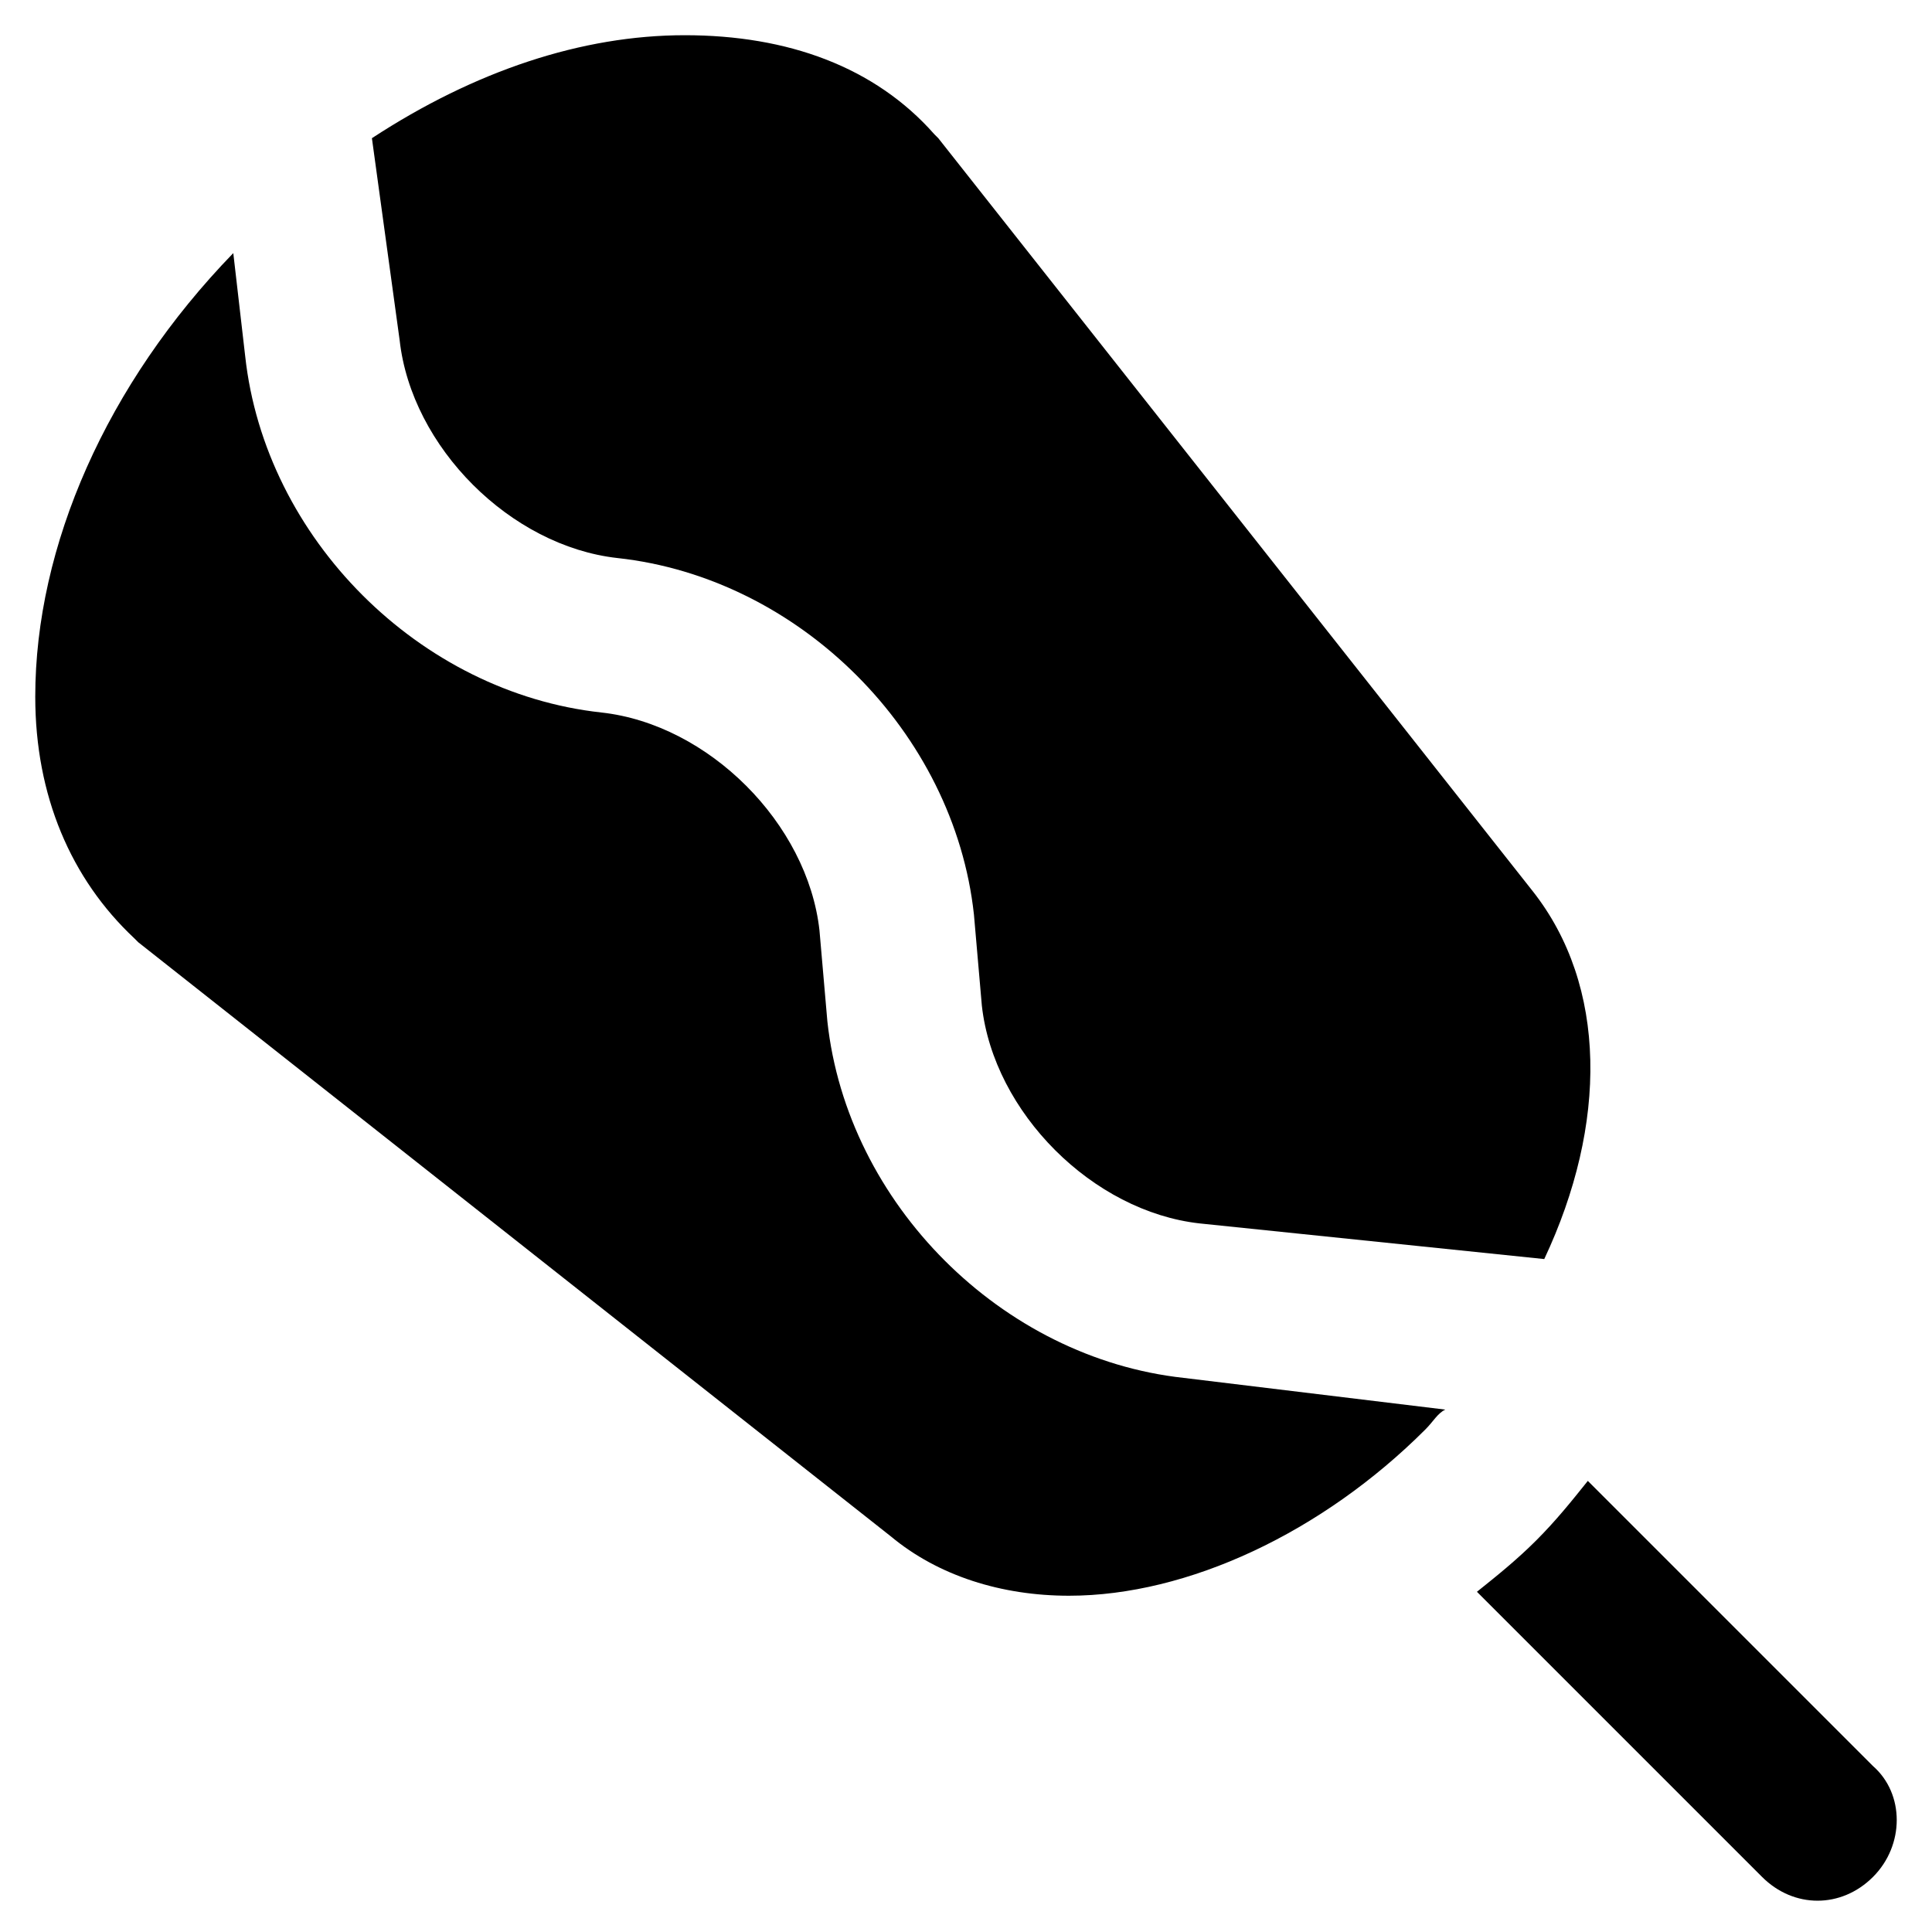
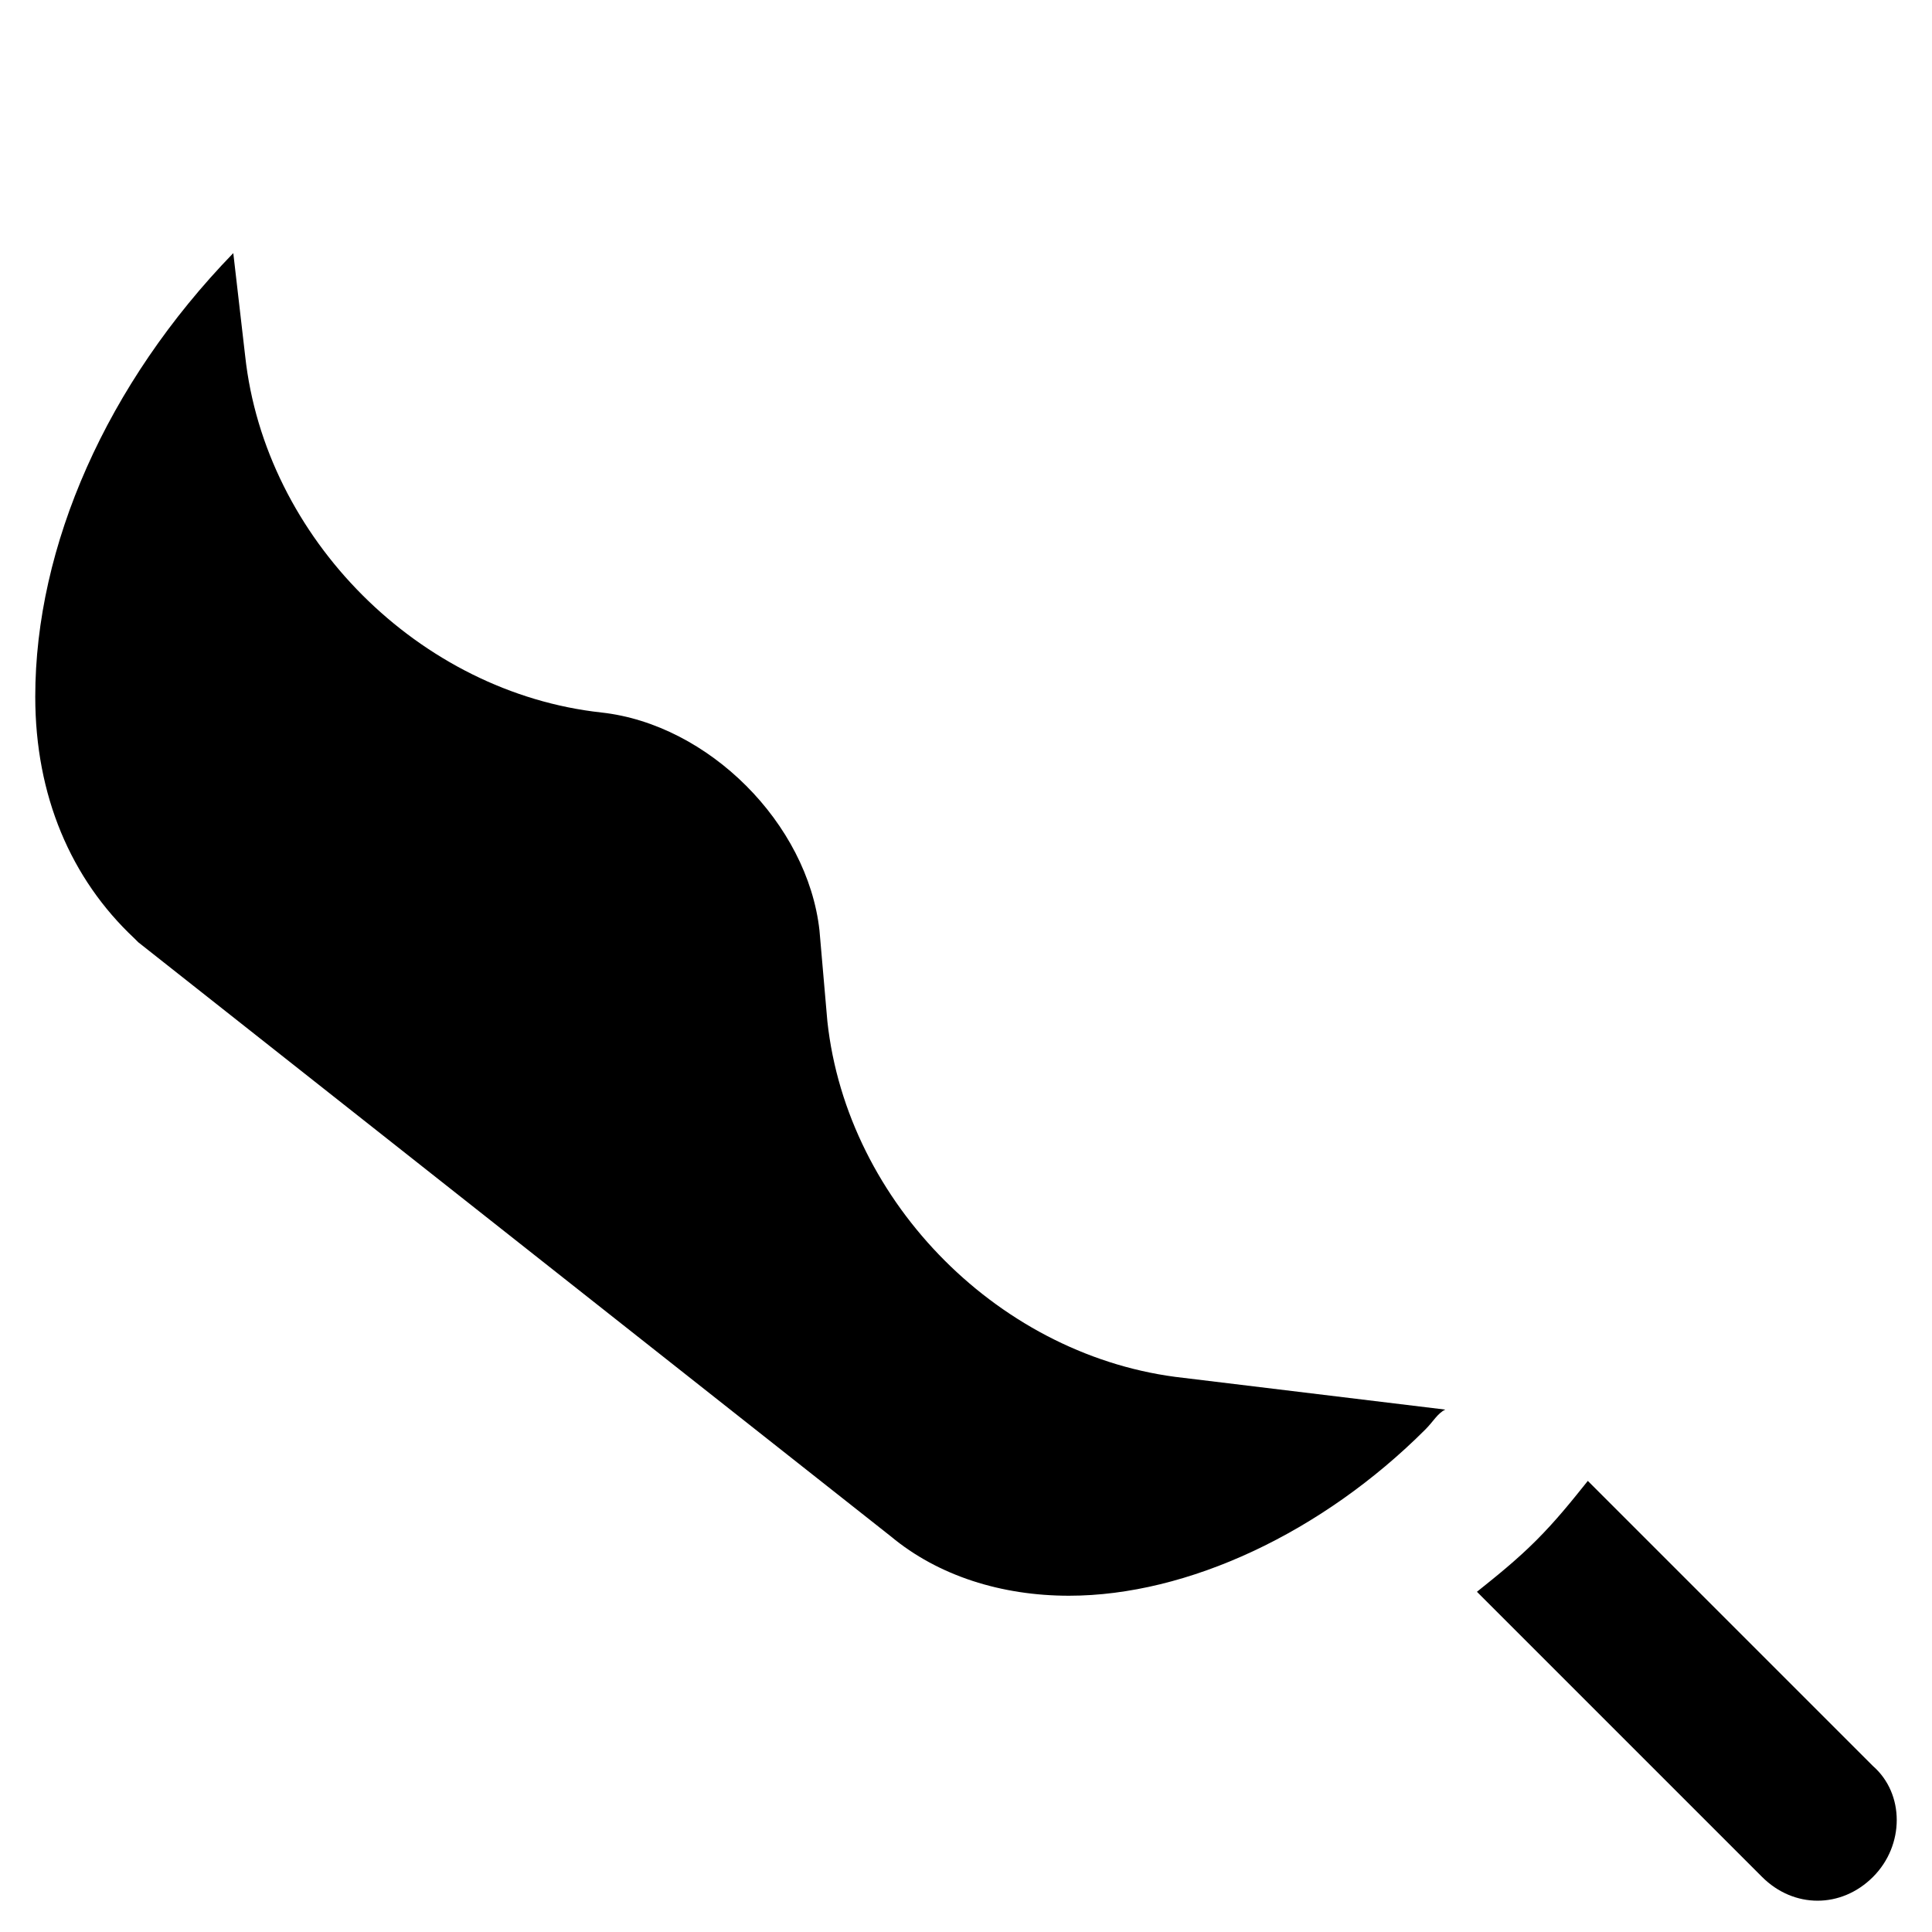
<svg xmlns="http://www.w3.org/2000/svg" fill="#000000" width="800px" height="800px" version="1.1" viewBox="144 144 512 512">
  <g>
-     <path d="m249.91 234.16c3.148 28.34 29.391 54.578 57.727 57.727 48.281 5.246 89.215 46.184 94.465 94.465l2.098 24.141c3.148 28.34 29.391 54.578 57.727 57.727l91.316 9.445c16.793-35.688 16.793-72.422-3.148-97.613l-157.44-199.43-1.051-1.051c-15.742-17.844-38.836-26.238-66.125-26.238-27.289 0-55.629 9.445-82.918 27.289z" />
    <path d="m457.73 509.16c-48.281-5.246-89.215-46.184-94.465-94.465l-2.098-24.141c-3.148-28.34-29.391-54.578-57.727-57.727-48.281-5.246-89.215-46.184-94.465-94.465l-3.152-27.289c-33.586 34.637-52.48 77.672-52.48 117.55 0 26.238 9.445 48.281 26.238 64.027l1.051 1.051 199.43 157.44c12.594 10.496 29.391 15.742 47.23 15.742 31.488 0 67.176-16.793 94.465-44.082 2.098-2.098 3.148-4.199 5.246-5.246z" />
    <path d="m640.36 612.02-75.57-75.57c-4.199 5.246-8.398 10.496-13.645 15.742-5.246 5.246-10.496 9.445-15.742 13.645l75.57 75.57c4.199 4.199 9.445 6.297 14.695 6.297 5.246 0 10.496-2.098 14.695-6.297 8.391-8.395 8.391-22.039-0.004-29.387z" />
  </g>
</svg>